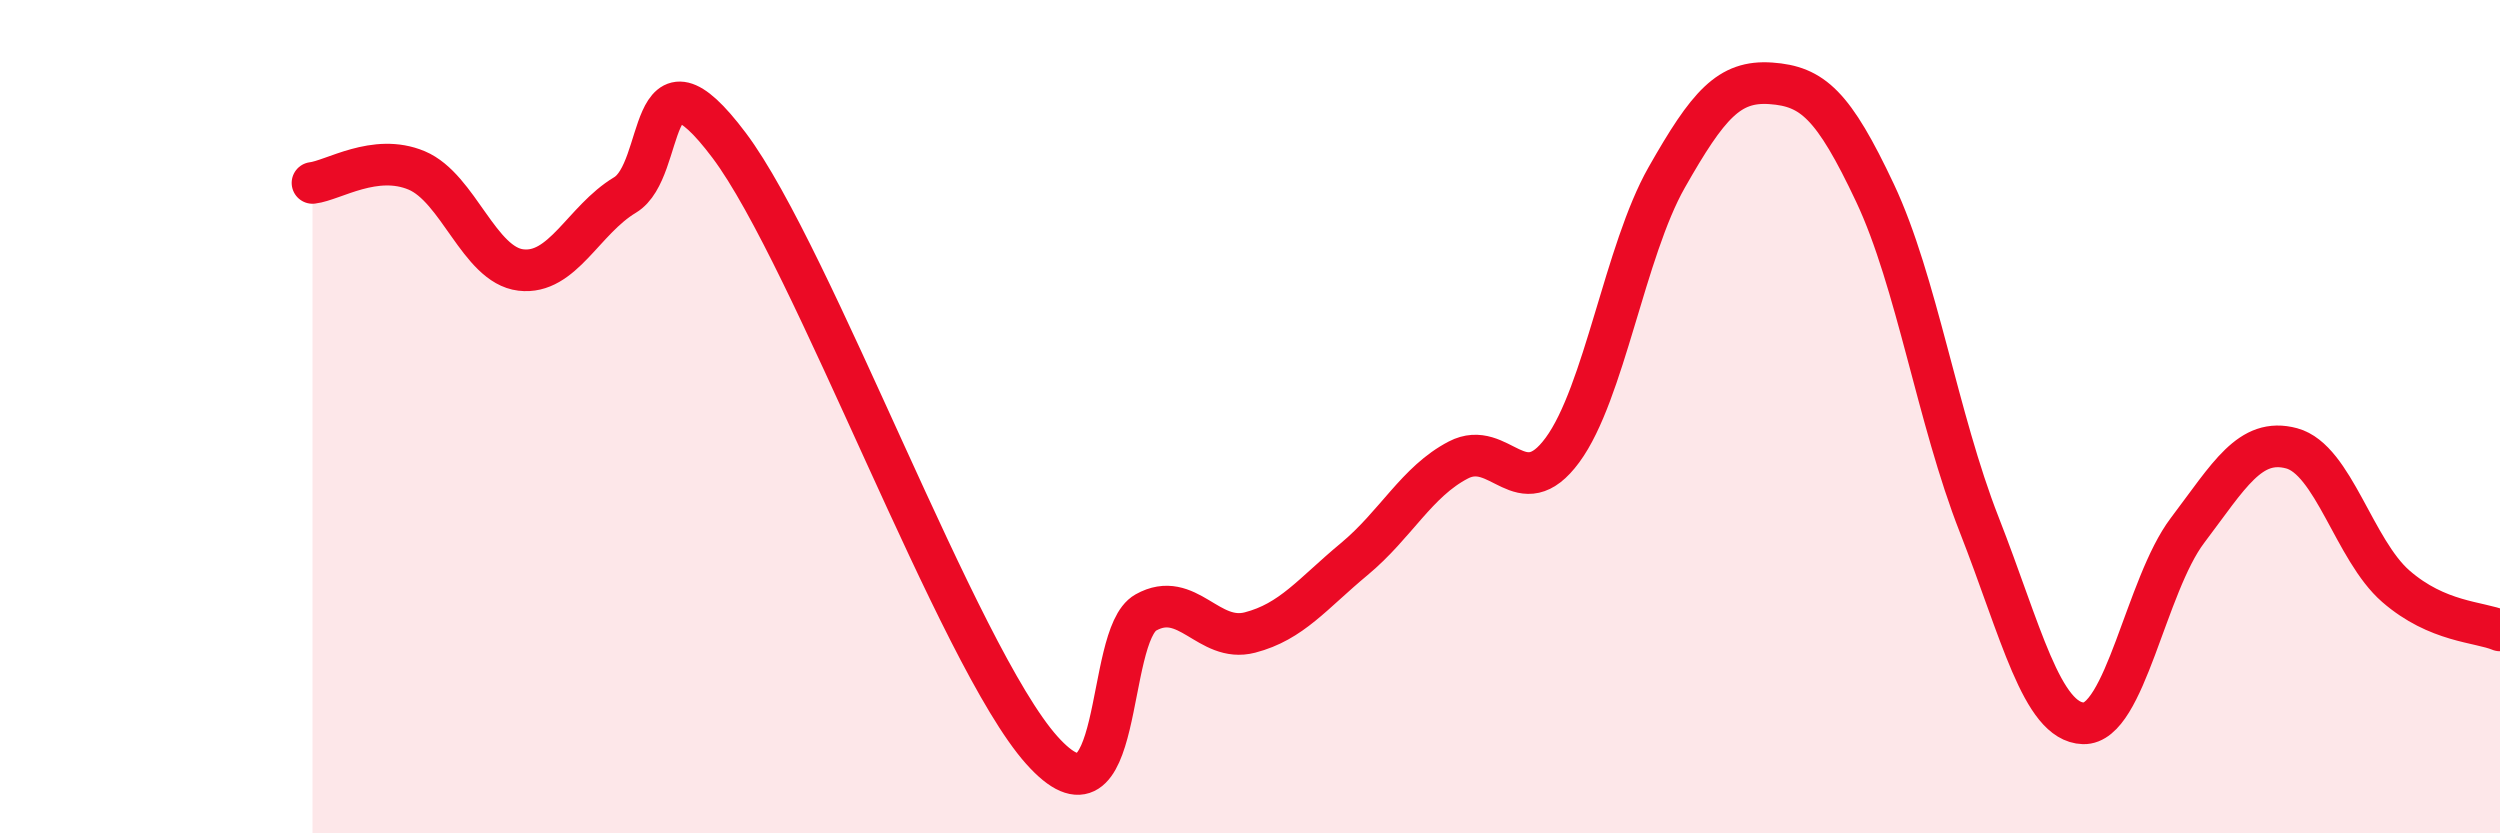
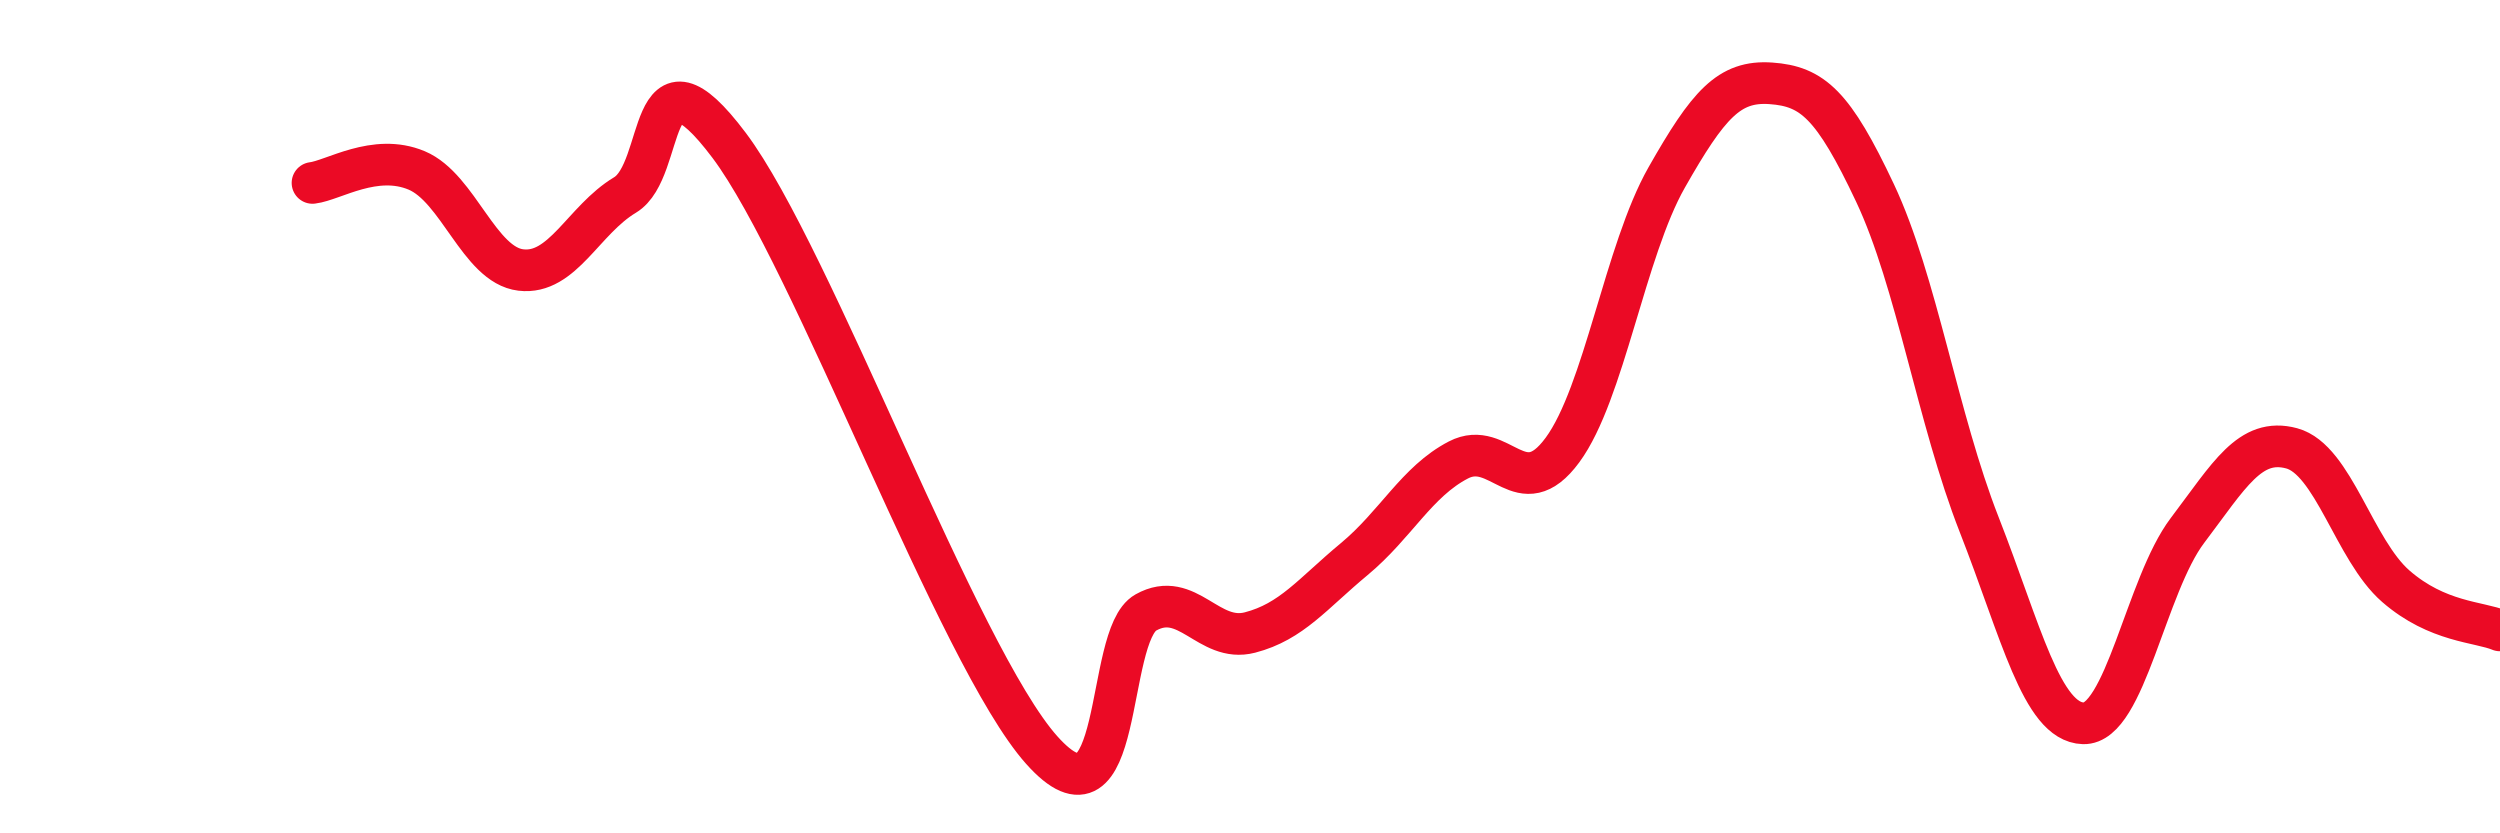
<svg xmlns="http://www.w3.org/2000/svg" width="60" height="20" viewBox="0 0 60 20">
-   <path d="M 7.5,4.39 C 8,4.33 9,3.67 10,4.09 C 11,4.51 11.5,6.36 12.5,6.48 C 13.5,6.6 14,5.28 15,4.68 C 16,4.08 15.5,0.83 17.5,3.49 C 19.5,6.15 23,15.76 25,18 C 27,20.24 26.5,15.26 27.5,14.7 C 28.5,14.14 29,15.44 30,15.18 C 31,14.92 31.5,14.25 32.5,13.42 C 33.5,12.59 34,11.56 35,11.04 C 36,10.52 36.5,12.16 37.5,10.8 C 38.5,9.44 39,6.02 40,4.26 C 41,2.5 41.5,1.93 42.5,2 C 43.5,2.07 44,2.51 45,4.63 C 46,6.75 46.5,10.04 47.5,12.59 C 48.5,15.14 49,17.33 50,17.36 C 51,17.39 51.5,14.05 52.5,12.73 C 53.5,11.41 54,10.49 55,10.76 C 56,11.03 56.5,13.2 57.5,14.07 C 58.5,14.94 59.5,14.92 60,15.13L60 20L7.5 20Z" fill="#EB0A25" opacity="0.1" stroke-linecap="round" stroke-linejoin="round" />
  <path d="M 7.5,4.39 C 8,4.33 9,3.67 10,4.09 C 11,4.51 11.5,6.36 12.5,6.48 C 13.5,6.6 14,5.28 15,4.68 C 16,4.08 15.5,0.83 17.5,3.49 C 19.5,6.15 23,15.76 25,18 C 27,20.24 26.5,15.26 27.5,14.7 C 28.5,14.14 29,15.44 30,15.18 C 31,14.92 31.5,14.25 32.5,13.42 C 33.5,12.59 34,11.56 35,11.04 C 36,10.52 36.5,12.16 37.5,10.8 C 38.5,9.44 39,6.02 40,4.26 C 41,2.5 41.5,1.93 42.5,2 C 43.5,2.07 44,2.51 45,4.63 C 46,6.75 46.5,10.04 47.5,12.59 C 48.5,15.14 49,17.33 50,17.36 C 51,17.39 51.5,14.05 52.5,12.73 C 53.5,11.41 54,10.49 55,10.76 C 56,11.03 56.5,13.2 57.5,14.07 C 58.5,14.94 59.5,14.92 60,15.13" stroke="#EB0A25" stroke-width="1" fill="none" stroke-linecap="round" stroke-linejoin="round" />
</svg>